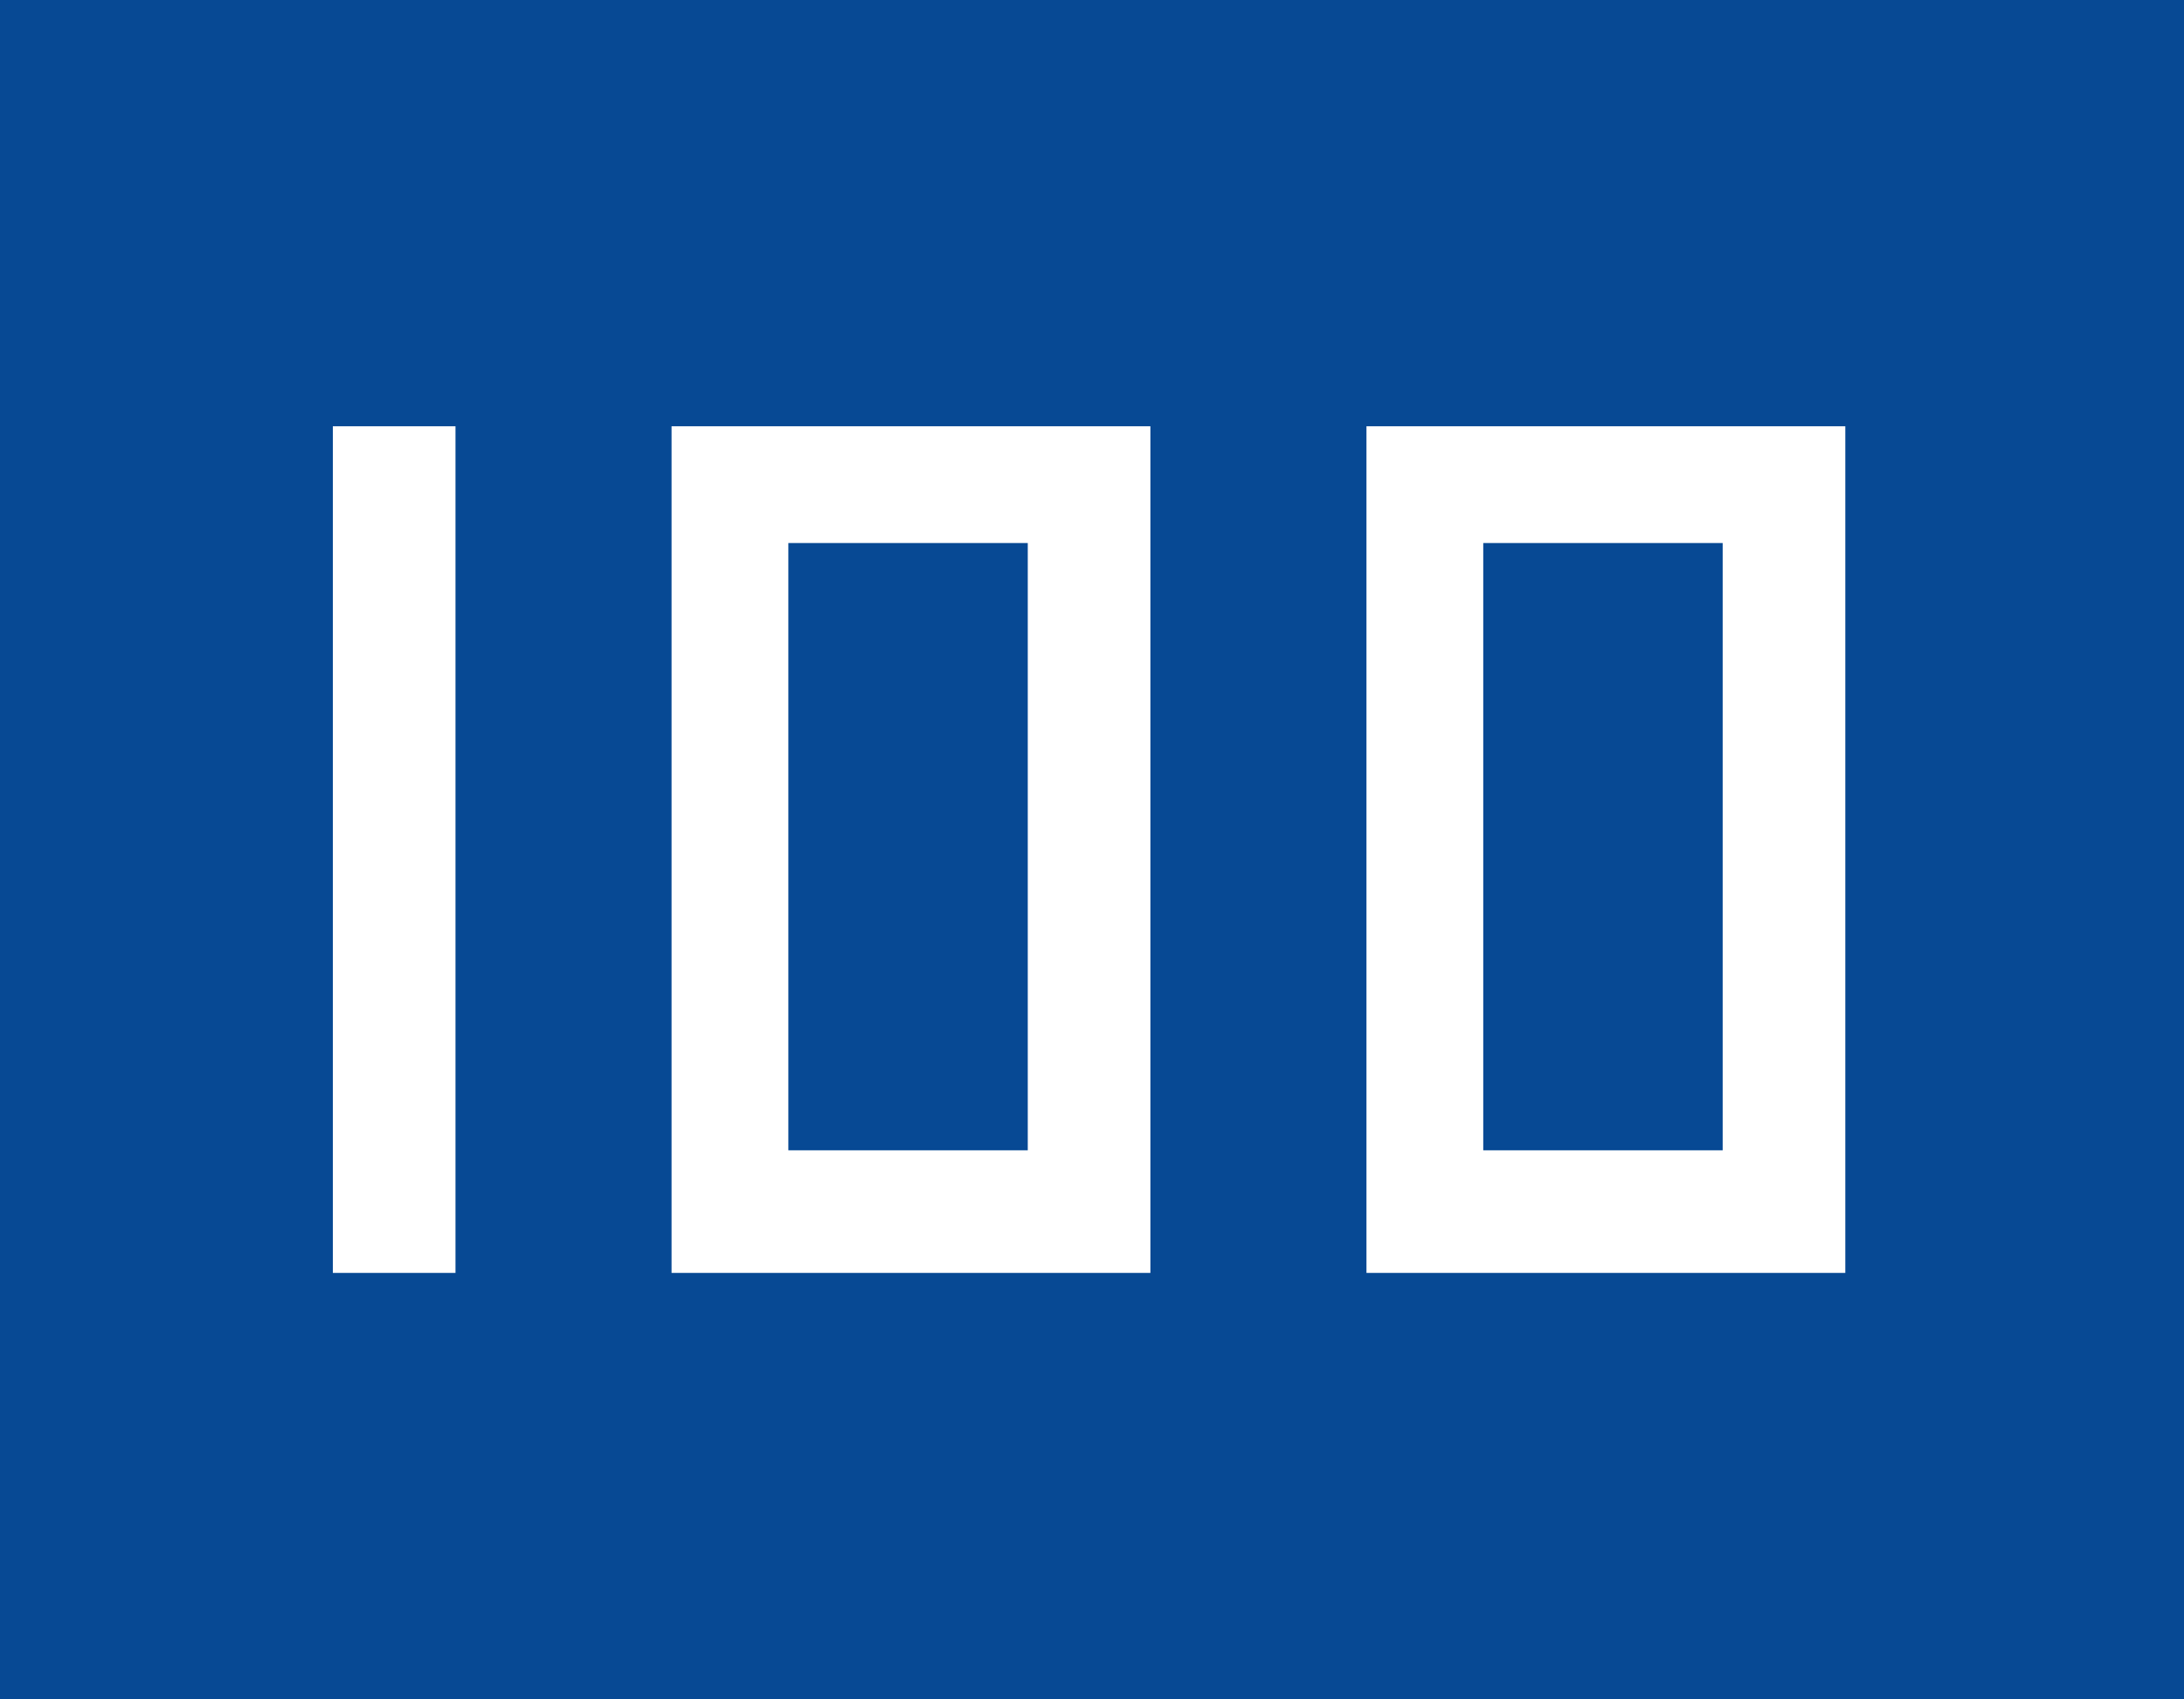
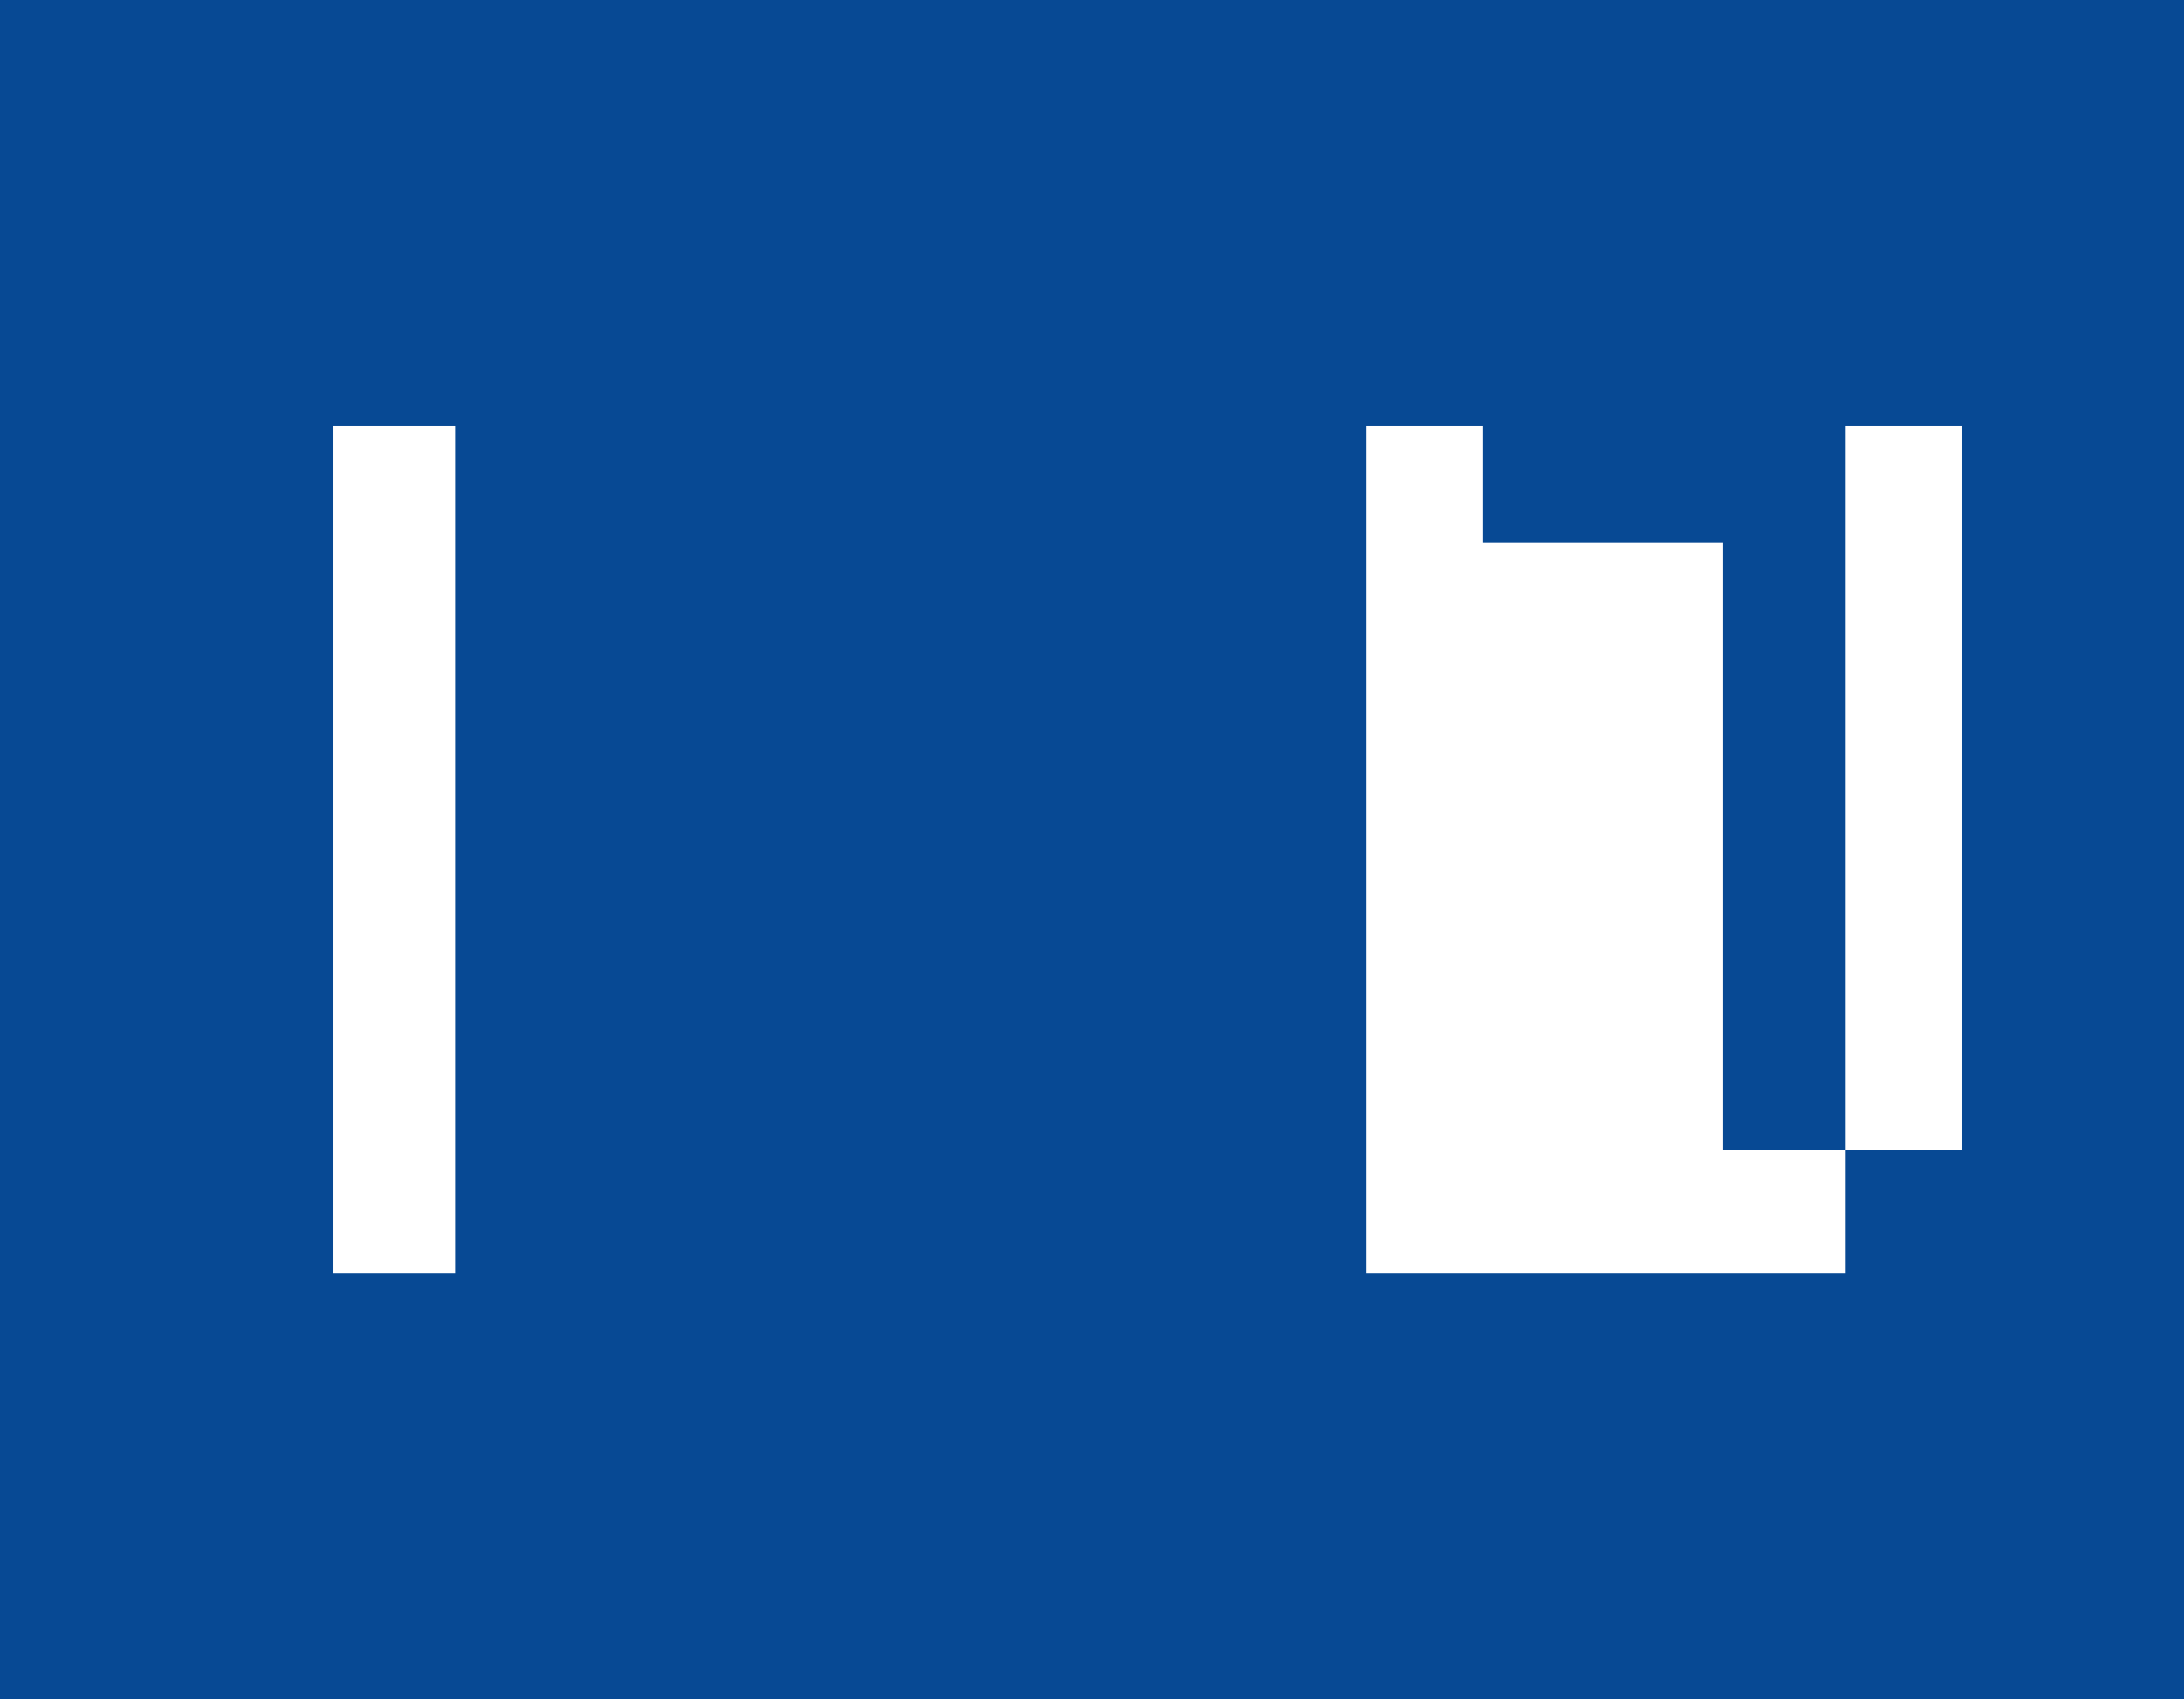
<svg xmlns="http://www.w3.org/2000/svg" id="Layer_2" data-name="Layer 2" viewBox="0 0 37.4 29.1">
  <defs>
    <style>
      .cls-1 {
        fill: #074994;
      }
    </style>
  </defs>
  <g id="Layer_1-2" data-name="Layer 1">
-     <path class="cls-1" d="M23.4,21.8h8.2V7.3h-8.2v14.5ZM25.4,19.7v-10.4h4.1v10.4h-4.1ZM11.5,21.8h8.2V7.3h-8.2v14.5ZM13.5,19.7v-10.4h4.1v10.4h-4.1ZM5.7,21.8h2.1V7.3h-2.1v14.5ZM0,29V0h37.4v29.1H0v-.1Z" />
+     <path class="cls-1" d="M23.4,21.8h8.2V7.3h-8.2v14.5ZM25.4,19.7v-10.4h4.1v10.4h-4.1Zh8.2V7.3h-8.2v14.5ZM13.5,19.7v-10.4h4.1v10.4h-4.1ZM5.7,21.8h2.1V7.3h-2.1v14.5ZM0,29V0h37.4v29.1H0v-.1Z" />
  </g>
</svg>